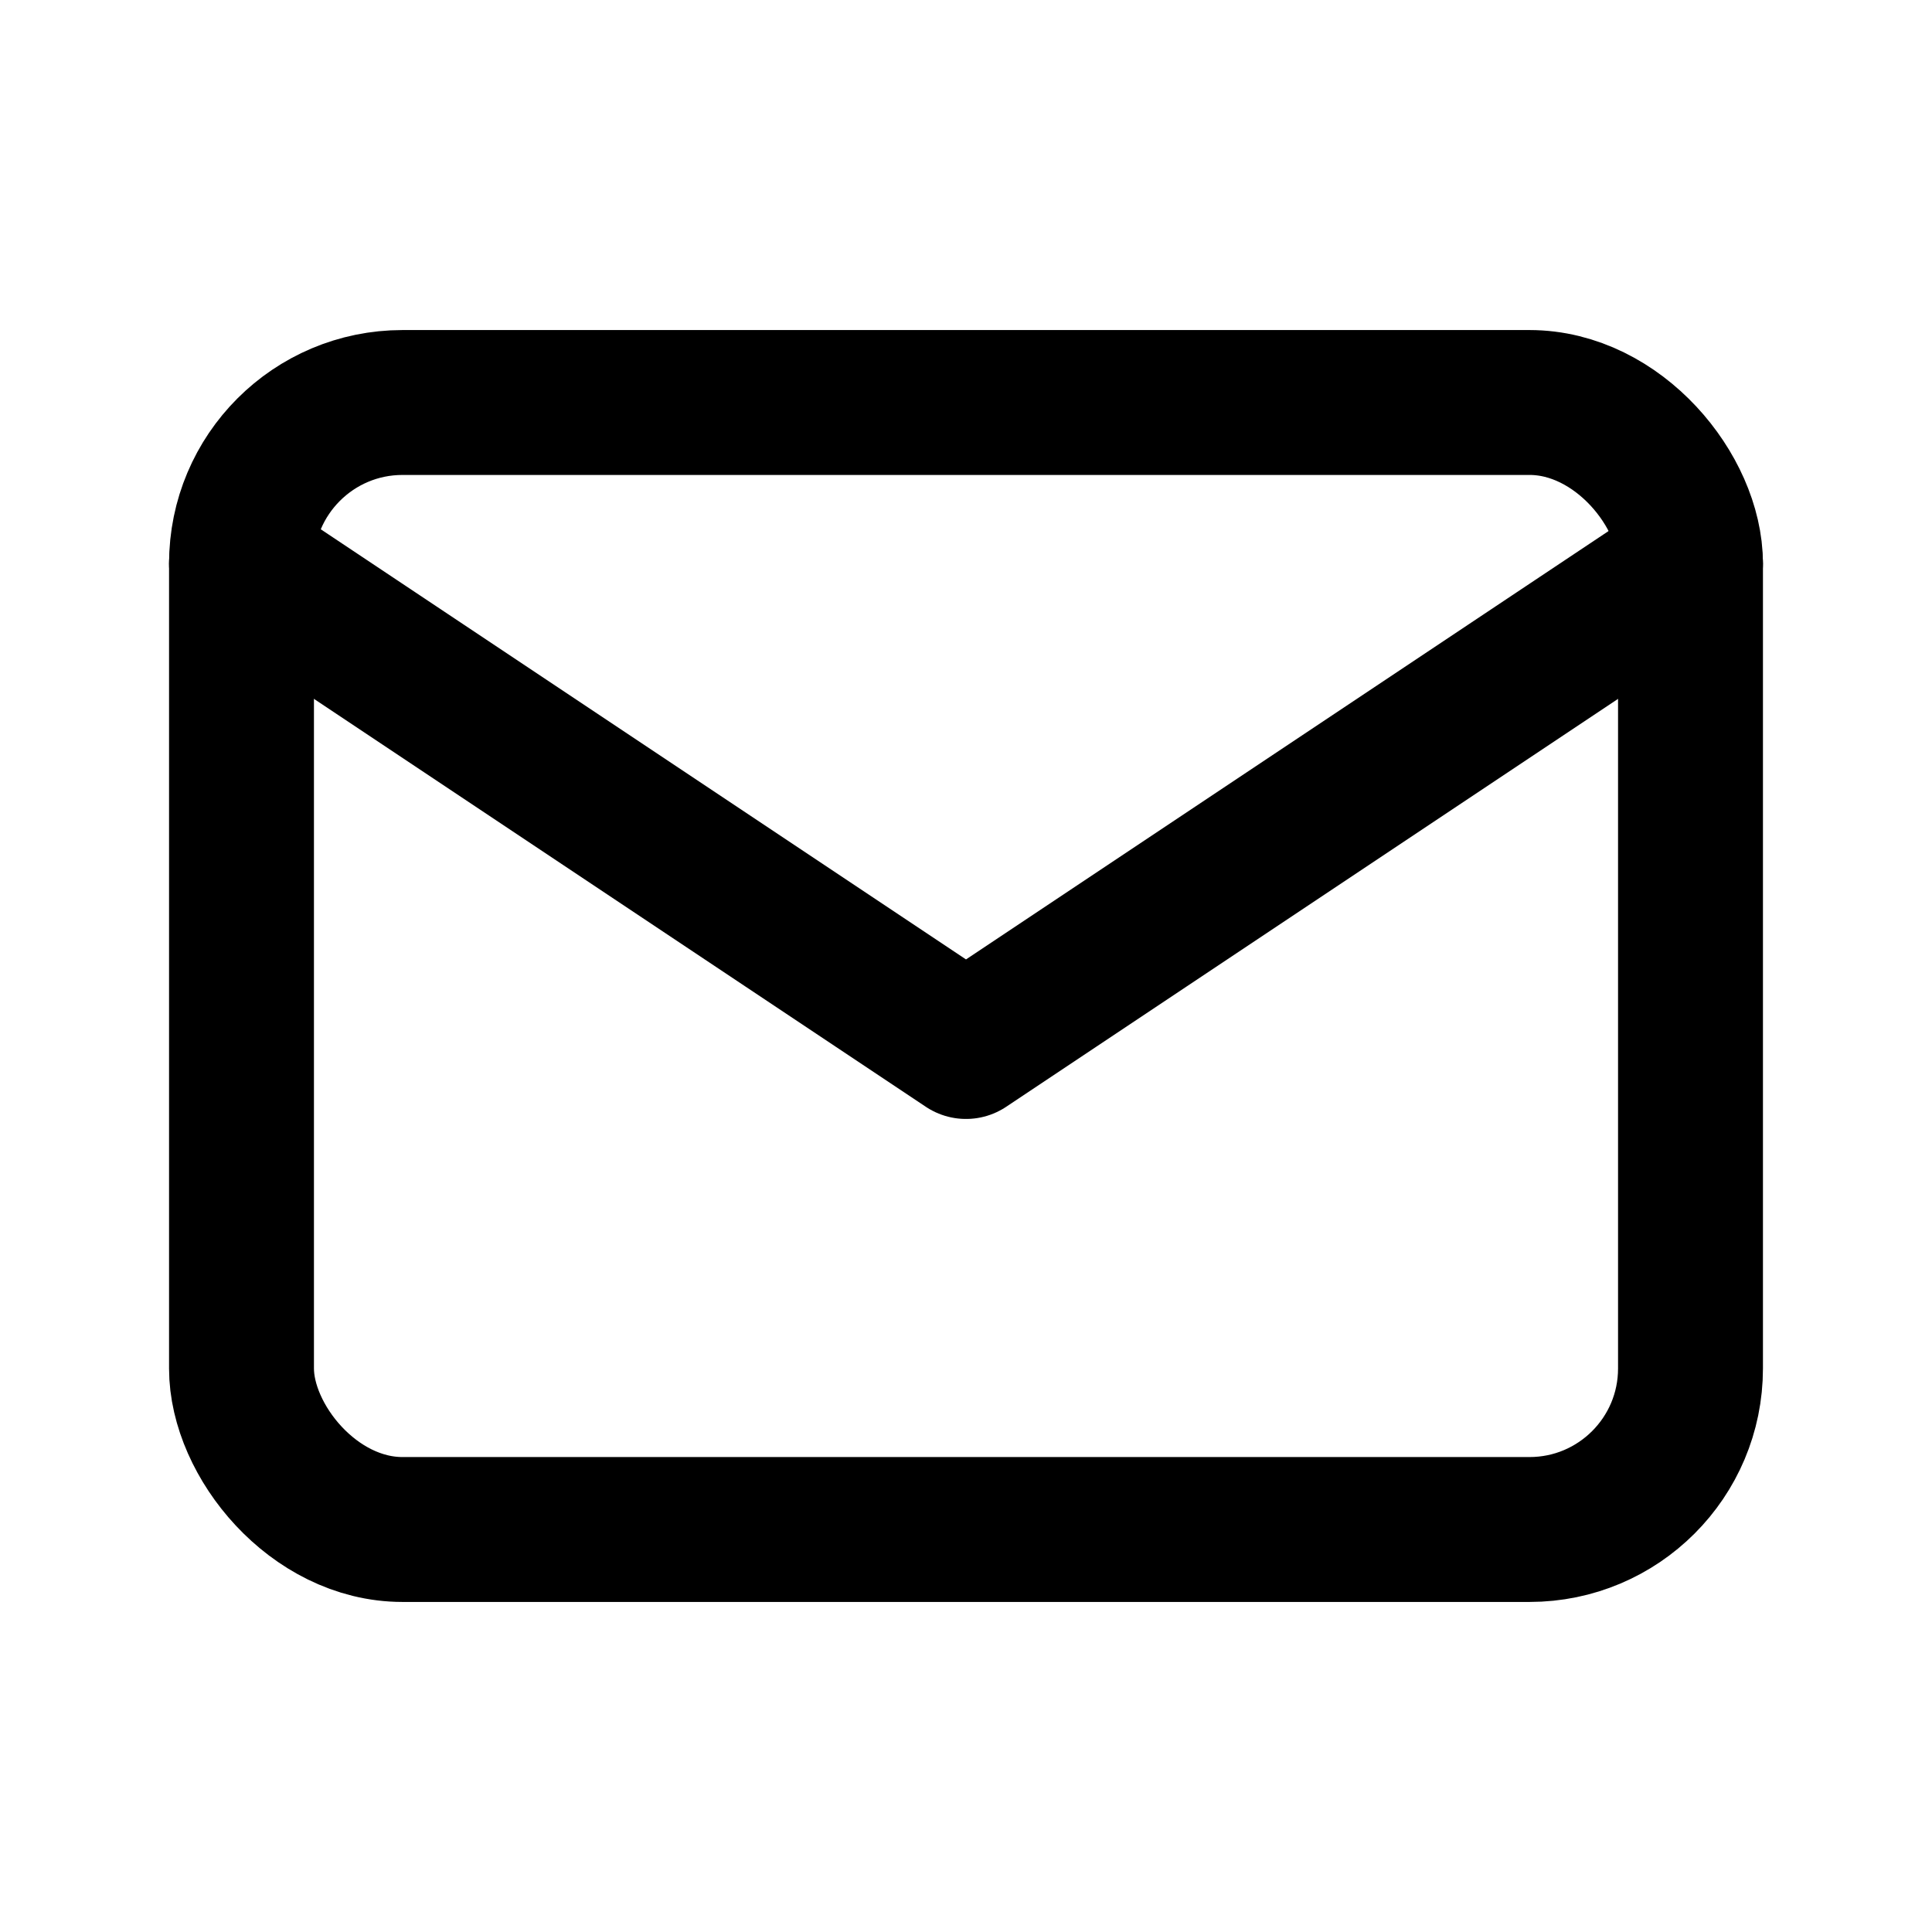
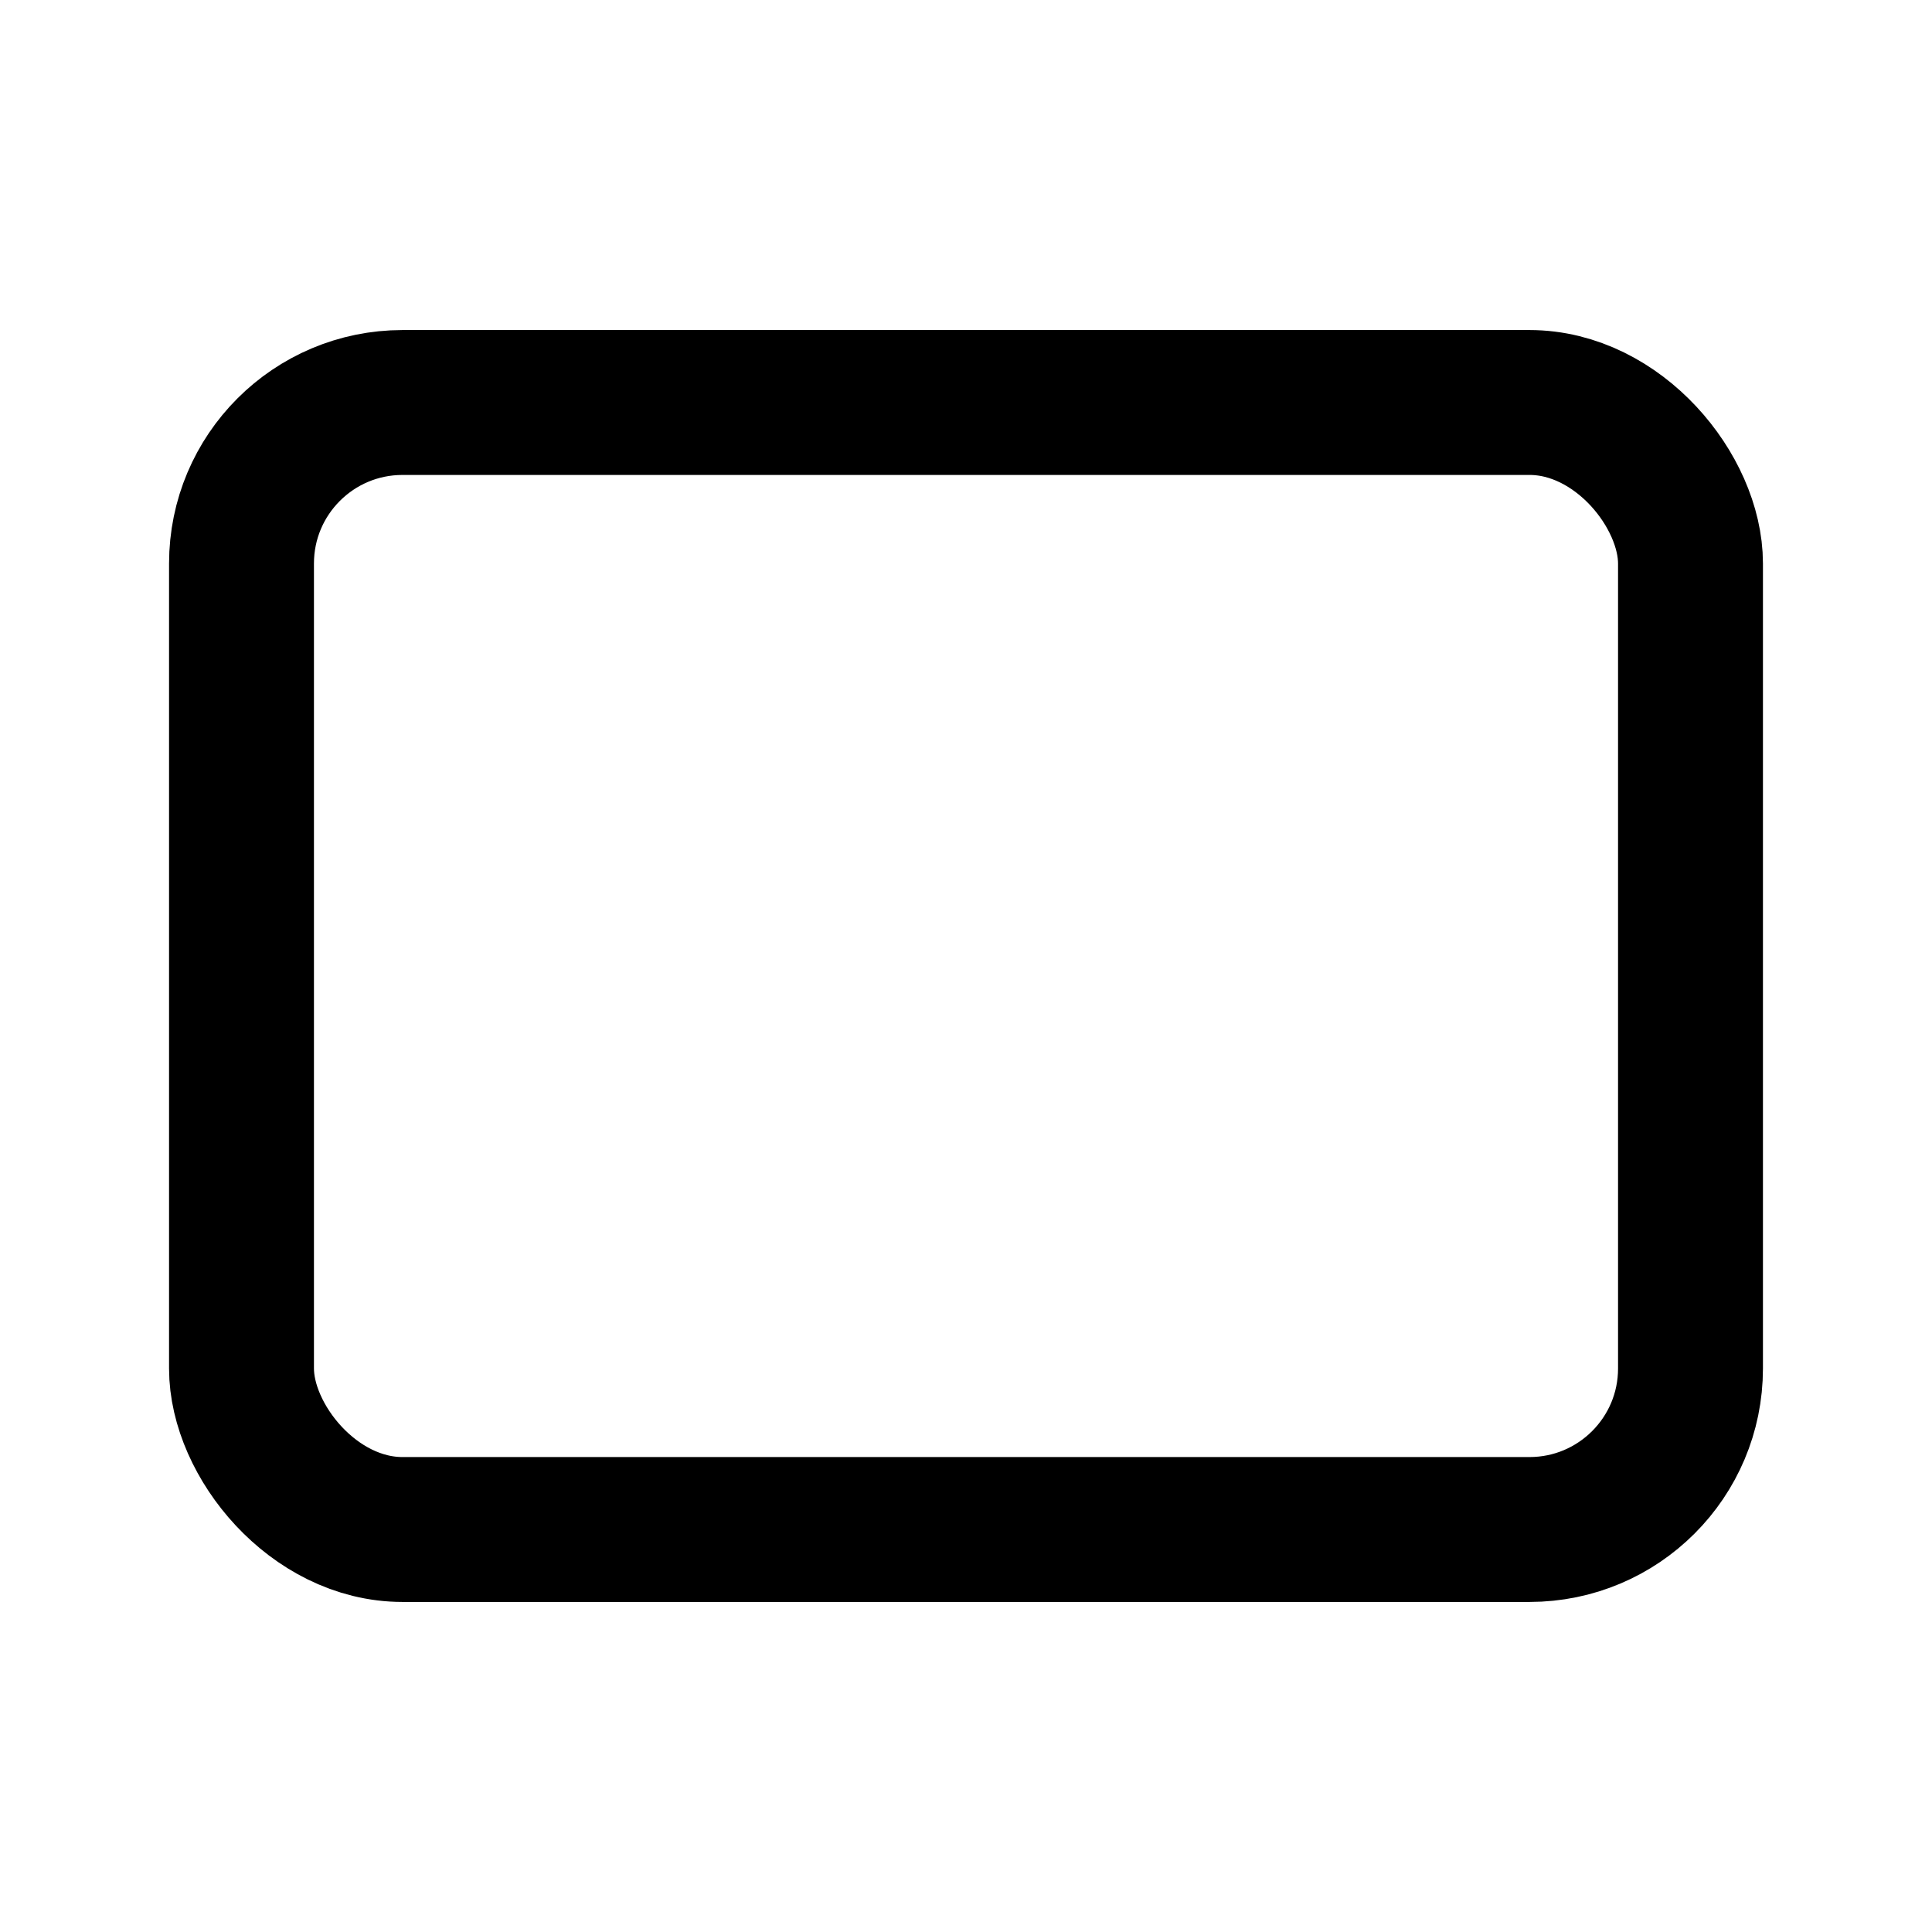
<svg xmlns="http://www.w3.org/2000/svg" viewBox="0 0 24 24" width="24" height="24" role="img" aria-labelledby="mailOutlineTitle" fill="none" stroke="currentColor" stroke-width="1.8" stroke-linecap="round" stroke-linejoin="round">
  <title id="mailOutlineTitle">E-Mail</title>
  <rect x="3" y="5" width="18" height="14" rx="2" ry="2" />
-   <polyline points="3,7 12,13 21,7" />
</svg>